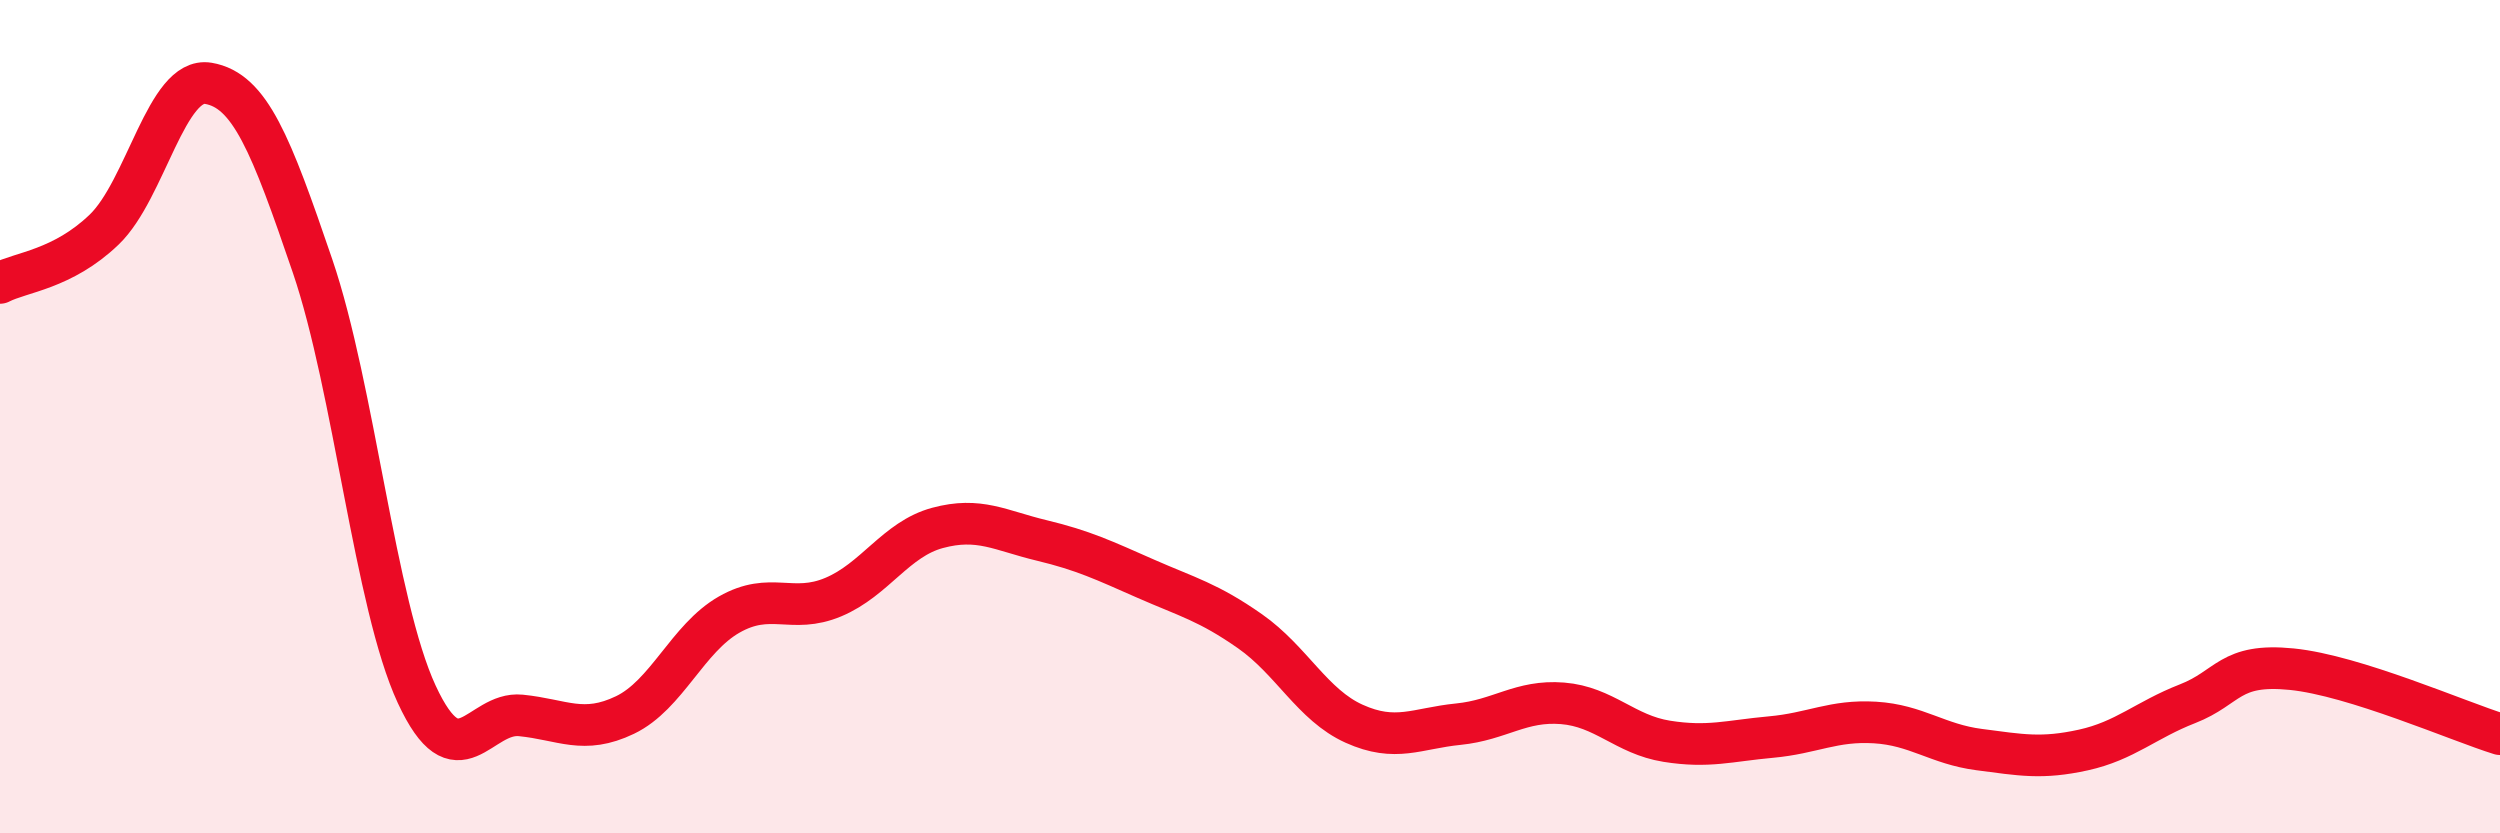
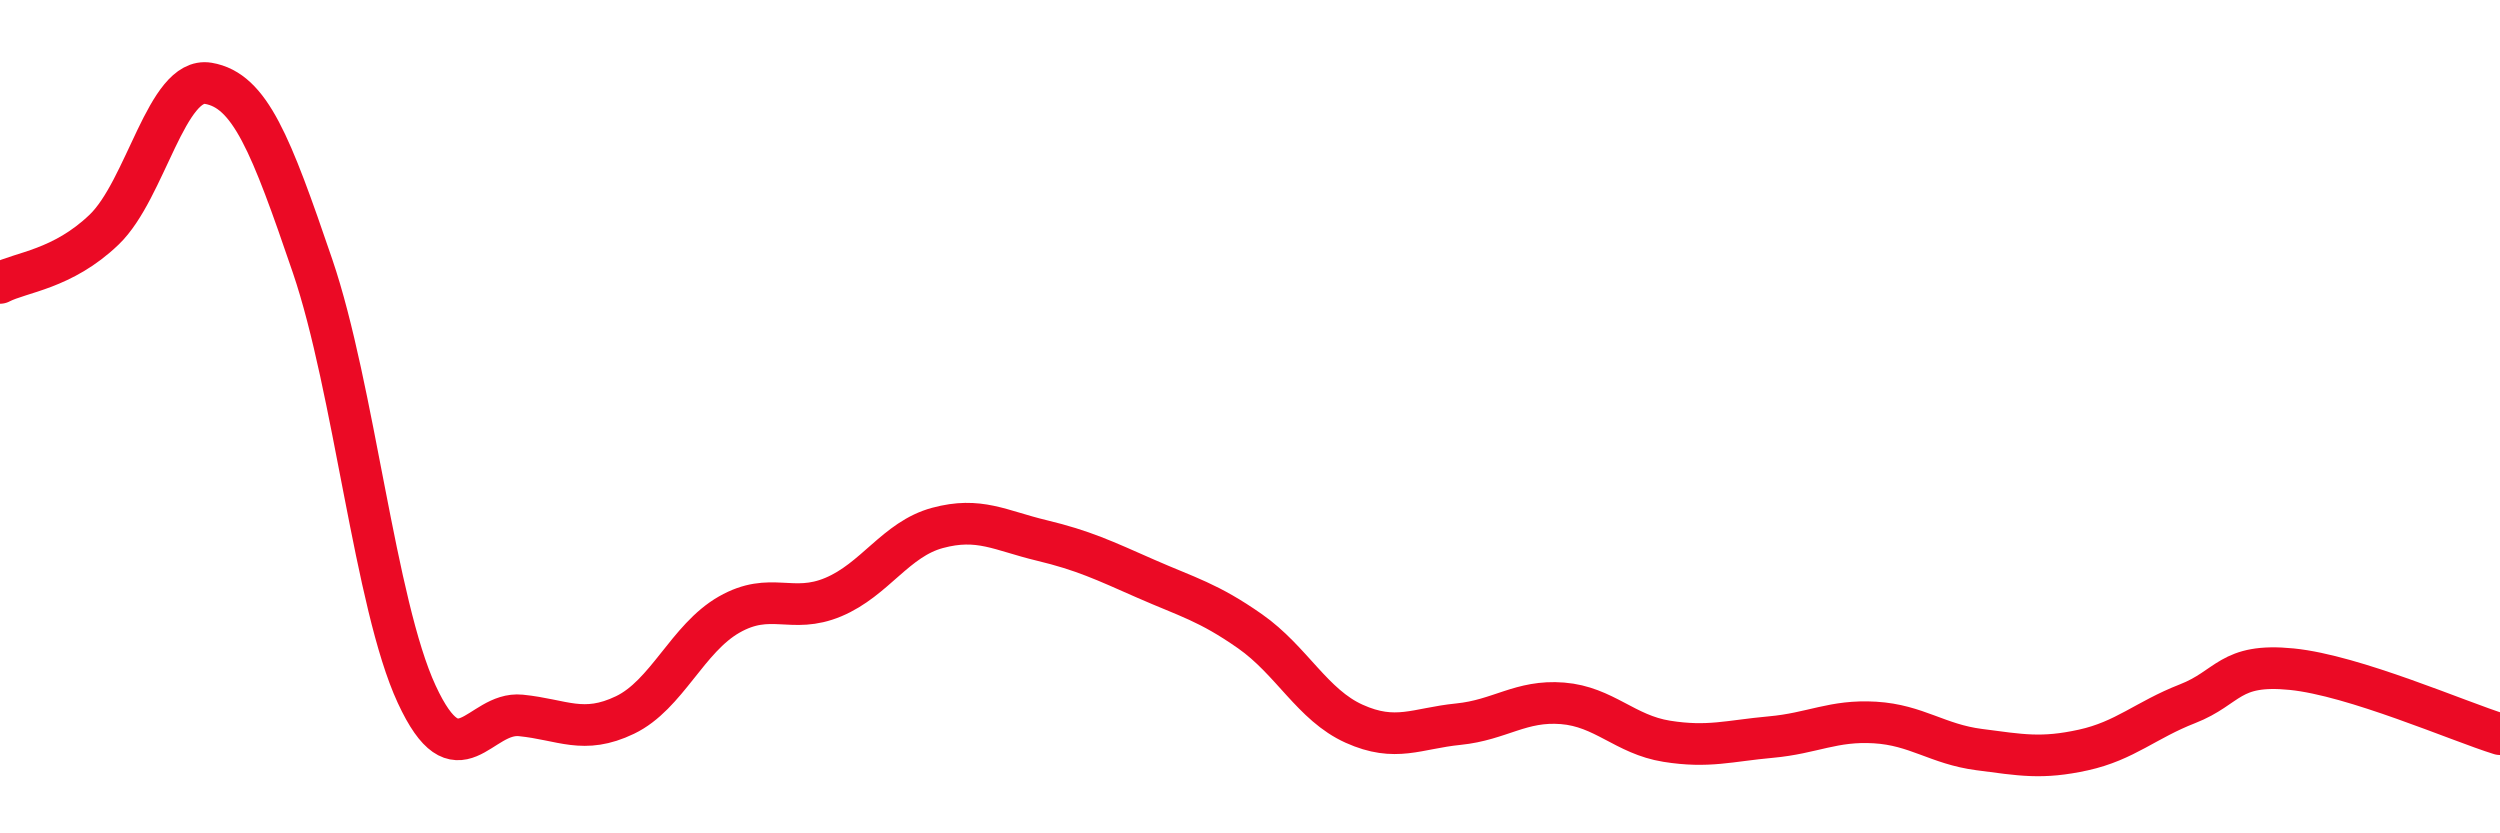
<svg xmlns="http://www.w3.org/2000/svg" width="60" height="20" viewBox="0 0 60 20">
-   <path d="M 0,6.79 C 0.5,6.53 1.5,6.47 2.5,5.51 C 3.5,4.55 4,1.83 5,2 C 6,2.17 6.5,3.45 7.5,6.38 C 8.5,9.31 9,14.5 10,16.66 C 11,18.82 11.5,17.07 12.5,17.17 C 13.5,17.27 14,17.64 15,17.16 C 16,16.68 16.5,15.32 17.5,14.75 C 18.5,14.18 19,14.75 20,14.33 C 21,13.91 21.5,12.94 22.5,12.67 C 23.5,12.4 24,12.73 25,12.97 C 26,13.21 26.5,13.45 27.5,13.89 C 28.5,14.33 29,14.45 30,15.15 C 31,15.85 31.5,16.92 32.5,17.37 C 33.5,17.82 34,17.48 35,17.38 C 36,17.28 36.5,16.8 37.5,16.88 C 38.5,16.96 39,17.63 40,17.79 C 41,17.95 41.5,17.78 42.5,17.69 C 43.5,17.6 44,17.28 45,17.34 C 46,17.4 46.5,17.86 47.5,17.99 C 48.5,18.12 49,18.22 50,18 C 51,17.78 51.5,17.28 52.5,16.89 C 53.5,16.5 53.5,15.91 55,16.06 C 56.5,16.21 59,17.31 60,17.62L60 20L0 20Z" fill="#EB0A25" opacity="0.1" stroke-linecap="round" stroke-linejoin="round" />
  <path d="M 0,6.79 C 0.5,6.53 1.5,6.47 2.5,5.51 C 3.5,4.55 4,1.83 5,2 C 6,2.17 6.5,3.45 7.5,6.38 C 8.5,9.31 9,14.5 10,16.66 C 11,18.82 11.5,17.07 12.5,17.17 C 13.5,17.27 14,17.64 15,17.16 C 16,16.68 16.5,15.32 17.5,14.75 C 18.5,14.18 19,14.75 20,14.33 C 21,13.91 21.5,12.94 22.5,12.67 C 23.5,12.4 24,12.73 25,12.97 C 26,13.21 26.5,13.45 27.5,13.89 C 28.5,14.33 29,14.45 30,15.15 C 31,15.85 31.5,16.92 32.5,17.37 C 33.5,17.82 34,17.48 35,17.38 C 36,17.28 36.5,16.8 37.5,16.88 C 38.5,16.96 39,17.63 40,17.79 C 41,17.95 41.5,17.78 42.5,17.69 C 43.5,17.6 44,17.28 45,17.34 C 46,17.4 46.5,17.86 47.5,17.99 C 48.5,18.12 49,18.22 50,18 C 51,17.78 51.5,17.28 52.5,16.89 C 53.5,16.5 53.5,15.91 55,16.06 C 56.5,16.21 59,17.31 60,17.62" stroke="#EB0A25" stroke-width="1" fill="none" stroke-linecap="round" stroke-linejoin="round" />
</svg>